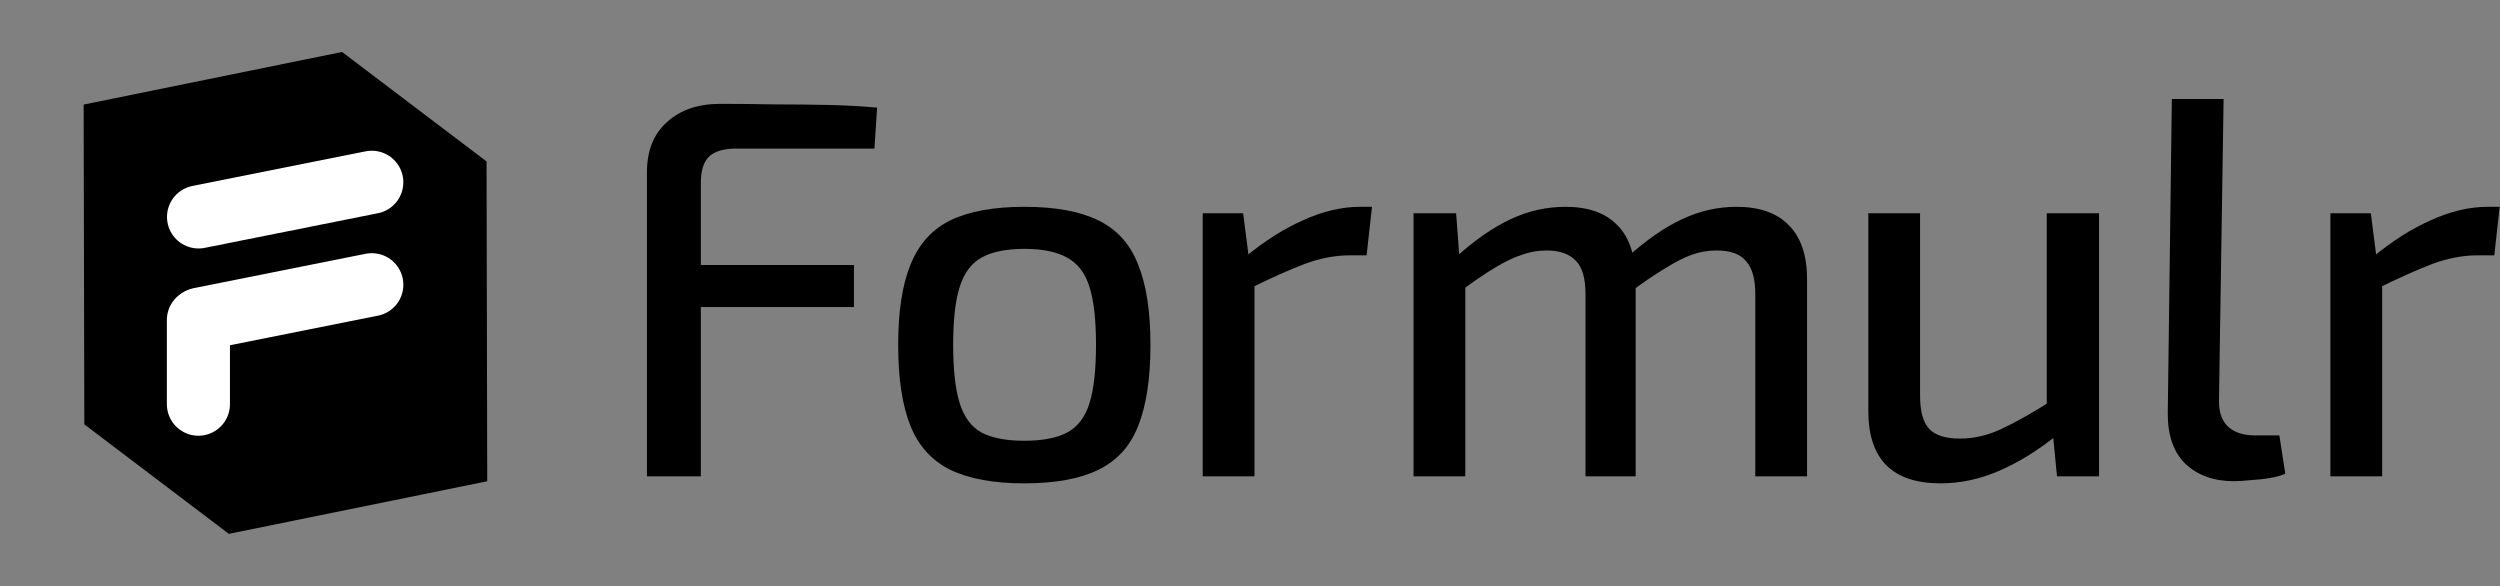
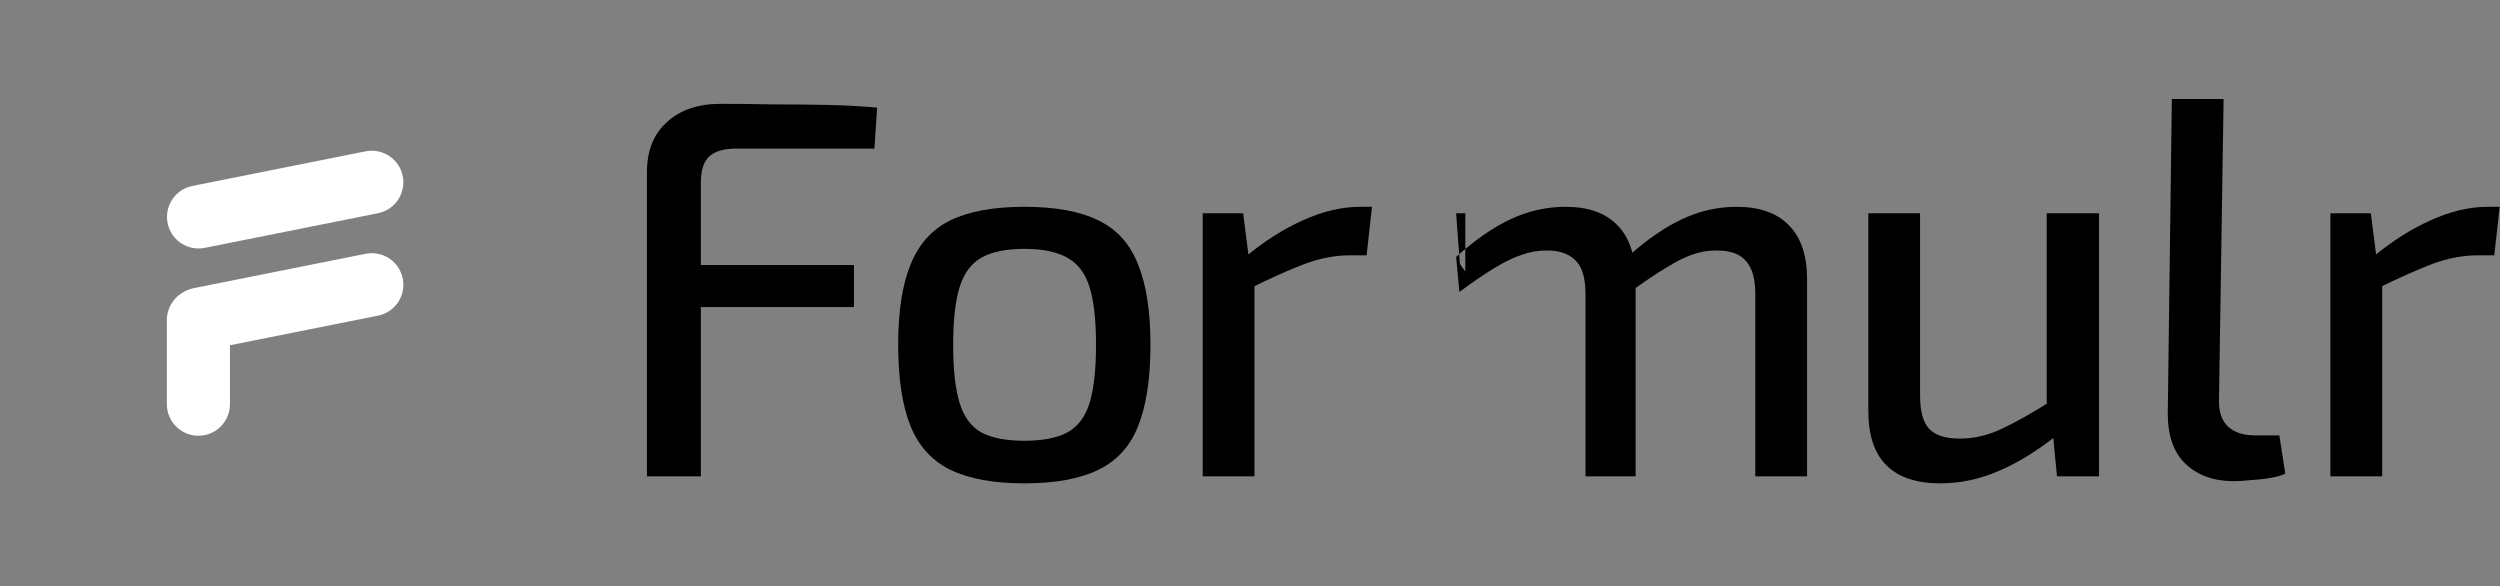
<svg xmlns="http://www.w3.org/2000/svg" width="3566" height="836" viewBox="0 0 3566 836" fill="none">
  <rect x="0" y="0" width="3566" height="836" fill="#808080" stroke="none" />
-   <path fill-rule="evenodd" clip-rule="evenodd" d="M487.905 74.131L694.009 230.28L694.986 686.457L326.398 761.475L120.293 605.326L119.317 149.149L487.905 74.131Z" fill="black" />
  <path d="M283 456.521L283 576.521" stroke="white" stroke-width="90" stroke-linecap="round" />
  <path d="M285.2 455.158L530.347 406.137" stroke="white" stroke-width="90" stroke-linecap="round" />
  <path d="M283.2 309.413L530.308 260" stroke="white" stroke-width="90" stroke-linecap="round" />
  <path d="M1027.37 148.126C1052.49 148.126 1077.87 148.383 1103.5 148.895C1129.13 148.895 1154.5 149.152 1179.62 149.664C1204.73 150.177 1228.57 151.458 1251.13 153.509L1247.28 211.946H1049.67C1032.24 211.946 1019.43 215.791 1011.23 223.48C1003.54 231.169 999.693 243.472 999.693 260.388V679.446H922.802V245.778C922.802 215.022 932.285 191.185 951.251 174.269C970.218 156.841 995.592 148.126 1027.37 148.126ZM935.873 378.032H1218.06V438.007H935.873V378.032Z" fill="black" />
  <path d="M1461.09 294.989C1505.17 294.989 1540.28 301.396 1566.43 314.212C1593.08 327.027 1612.05 348.044 1623.33 377.263C1635.12 405.969 1641.01 444.158 1641.01 491.831C1641.01 540.016 1635.12 578.718 1623.33 607.937C1612.05 636.643 1593.08 657.404 1566.43 670.219C1540.28 683.034 1505.17 689.442 1461.09 689.442C1417.52 689.442 1382.4 683.034 1355.75 670.219C1329.6 657.404 1310.64 636.643 1298.85 607.937C1287.06 578.718 1281.16 540.016 1281.16 491.831C1281.16 444.158 1287.06 405.969 1298.85 377.263C1310.64 348.044 1329.6 327.027 1355.75 314.212C1382.4 301.396 1417.52 294.989 1461.09 294.989ZM1461.09 354.964C1435.46 354.964 1415.21 359.065 1400.34 367.267C1385.48 375.468 1374.97 389.565 1368.82 409.557C1362.67 429.036 1359.59 456.461 1359.59 491.831C1359.59 527.201 1362.67 554.882 1368.82 574.873C1374.97 594.865 1385.48 608.962 1400.34 617.164C1415.21 624.853 1435.46 628.697 1461.09 628.697C1486.72 628.697 1506.97 624.853 1521.83 617.164C1537.21 608.962 1547.97 594.865 1554.13 574.873C1560.28 554.882 1563.35 527.201 1563.35 491.831C1563.35 456.461 1560.28 429.036 1554.13 409.557C1547.97 389.565 1537.21 375.468 1521.83 367.267C1506.97 359.065 1486.72 354.964 1461.09 354.964Z" fill="black" />
  <path d="M1773.24 304.216L1782.46 376.494L1789.38 387.258V679.446H1715.57V304.216H1773.24ZM1957 294.989L1949.32 364.191H1925.48C1904.46 364.191 1882.93 368.292 1860.89 376.494C1839.36 384.695 1812.96 396.485 1781.69 411.864L1776.31 366.498C1803.48 343.943 1830.9 326.514 1858.58 314.212C1886.78 301.396 1913.95 294.989 1940.09 294.989H1957Z" fill="black" />
-   <path d="M2476.86 294.989C2509.67 294.989 2534.53 303.703 2551.45 321.132C2568.88 338.561 2577.59 364.191 2577.59 398.023V679.446H2503.77V419.553C2503.77 398.023 2499.42 382.389 2490.7 372.649C2482.5 362.397 2468.4 357.271 2448.41 357.271C2436.11 357.271 2424.32 359.321 2413.04 363.422C2401.77 367.523 2389.21 373.931 2375.37 382.645C2361.53 390.847 2344.87 402.124 2325.39 416.477L2321.54 366.498C2348.2 342.405 2374.08 324.464 2399.2 312.674C2424.32 300.884 2450.21 294.989 2476.86 294.989ZM2077.03 304.216L2082.41 376.494L2090.1 387.258V679.446H2016.29V304.216H2077.03ZM2233.12 294.989C2265.41 294.989 2290.02 303.703 2306.93 321.132C2323.85 338.048 2332.56 363.678 2333.08 398.023V679.446H2261.57V419.553C2261.57 396.998 2256.95 381.107 2247.73 371.88C2238.5 362.141 2224.66 357.271 2206.21 357.271C2193.9 357.271 2182.11 359.321 2170.84 363.422C2159.56 367.01 2146.74 373.162 2132.39 381.876C2118.55 390.078 2101.63 401.612 2081.64 416.477L2077.03 366.498C2103.69 342.405 2129.57 324.464 2154.69 312.674C2179.81 300.884 2205.95 294.989 2233.12 294.989Z" fill="black" />
+   <path d="M2476.86 294.989C2509.67 294.989 2534.53 303.703 2551.45 321.132C2568.88 338.561 2577.59 364.191 2577.59 398.023V679.446H2503.77V419.553C2503.77 398.023 2499.42 382.389 2490.7 372.649C2482.5 362.397 2468.4 357.271 2448.41 357.271C2436.11 357.271 2424.32 359.321 2413.04 363.422C2401.77 367.523 2389.21 373.931 2375.37 382.645C2361.53 390.847 2344.87 402.124 2325.39 416.477L2321.54 366.498C2348.2 342.405 2374.08 324.464 2399.2 312.674C2424.32 300.884 2450.21 294.989 2476.86 294.989ZM2077.03 304.216L2082.41 376.494L2090.1 387.258V679.446V304.216H2077.03ZM2233.12 294.989C2265.41 294.989 2290.02 303.703 2306.93 321.132C2323.85 338.048 2332.56 363.678 2333.08 398.023V679.446H2261.57V419.553C2261.57 396.998 2256.95 381.107 2247.73 371.88C2238.5 362.141 2224.66 357.271 2206.21 357.271C2193.9 357.271 2182.11 359.321 2170.84 363.422C2159.56 367.01 2146.74 373.162 2132.39 381.876C2118.55 390.078 2101.63 401.612 2081.64 416.477L2077.03 366.498C2103.69 342.405 2129.57 324.464 2154.69 312.674C2179.81 300.884 2205.95 294.989 2233.12 294.989Z" fill="black" />
  <path d="M2738.79 304.216V564.109C2738.79 586.663 2743.15 602.554 2751.86 611.781C2760.58 621.008 2775.19 625.622 2795.69 625.622C2815.68 625.622 2835.42 621.008 2854.9 611.781C2874.89 602.554 2898.98 588.97 2927.17 571.029L2935.63 619.47C2906.93 642.538 2878.73 659.967 2851.05 671.757C2823.88 683.547 2796.2 689.442 2768.01 689.442C2699.32 689.442 2664.98 655.097 2664.98 586.407V304.216H2738.79ZM2994.07 304.216V679.446H2934.09L2927.17 607.937L2919.48 596.403V304.216H2994.07Z" fill="black" />
  <path d="M3171.74 141.206L3165.14 572.567C3165.14 588.458 3169.5 600.504 3178.22 608.706C3187.44 616.907 3200 621.008 3215.89 621.008H3251.26L3259.72 675.601C3254.59 678.164 3247.42 680.215 3238.19 681.752C3229.48 683.29 3220.25 684.316 3210.51 684.828C3201.28 685.853 3193.34 686.366 3186.67 686.366C3157.97 686.366 3134.9 678.164 3117.47 661.761C3100.56 645.357 3092.1 621.521 3092.1 590.252L3097.92 141.206H3171.74Z" fill="black" />
  <path d="M3381.77 304.216L3391 376.494L3397.92 387.258V679.446H3324.1V304.216H3381.77ZM3565.54 294.989L3557.85 364.191H3534.02C3513 364.191 3491.47 368.292 3469.43 376.494C3447.9 384.695 3421.5 396.485 3390.23 411.864L3384.85 366.498C3412.02 343.943 3439.44 326.514 3467.12 314.212C3495.31 301.396 3522.48 294.989 3548.63 294.989H3565.54Z" fill="black" />
</svg>